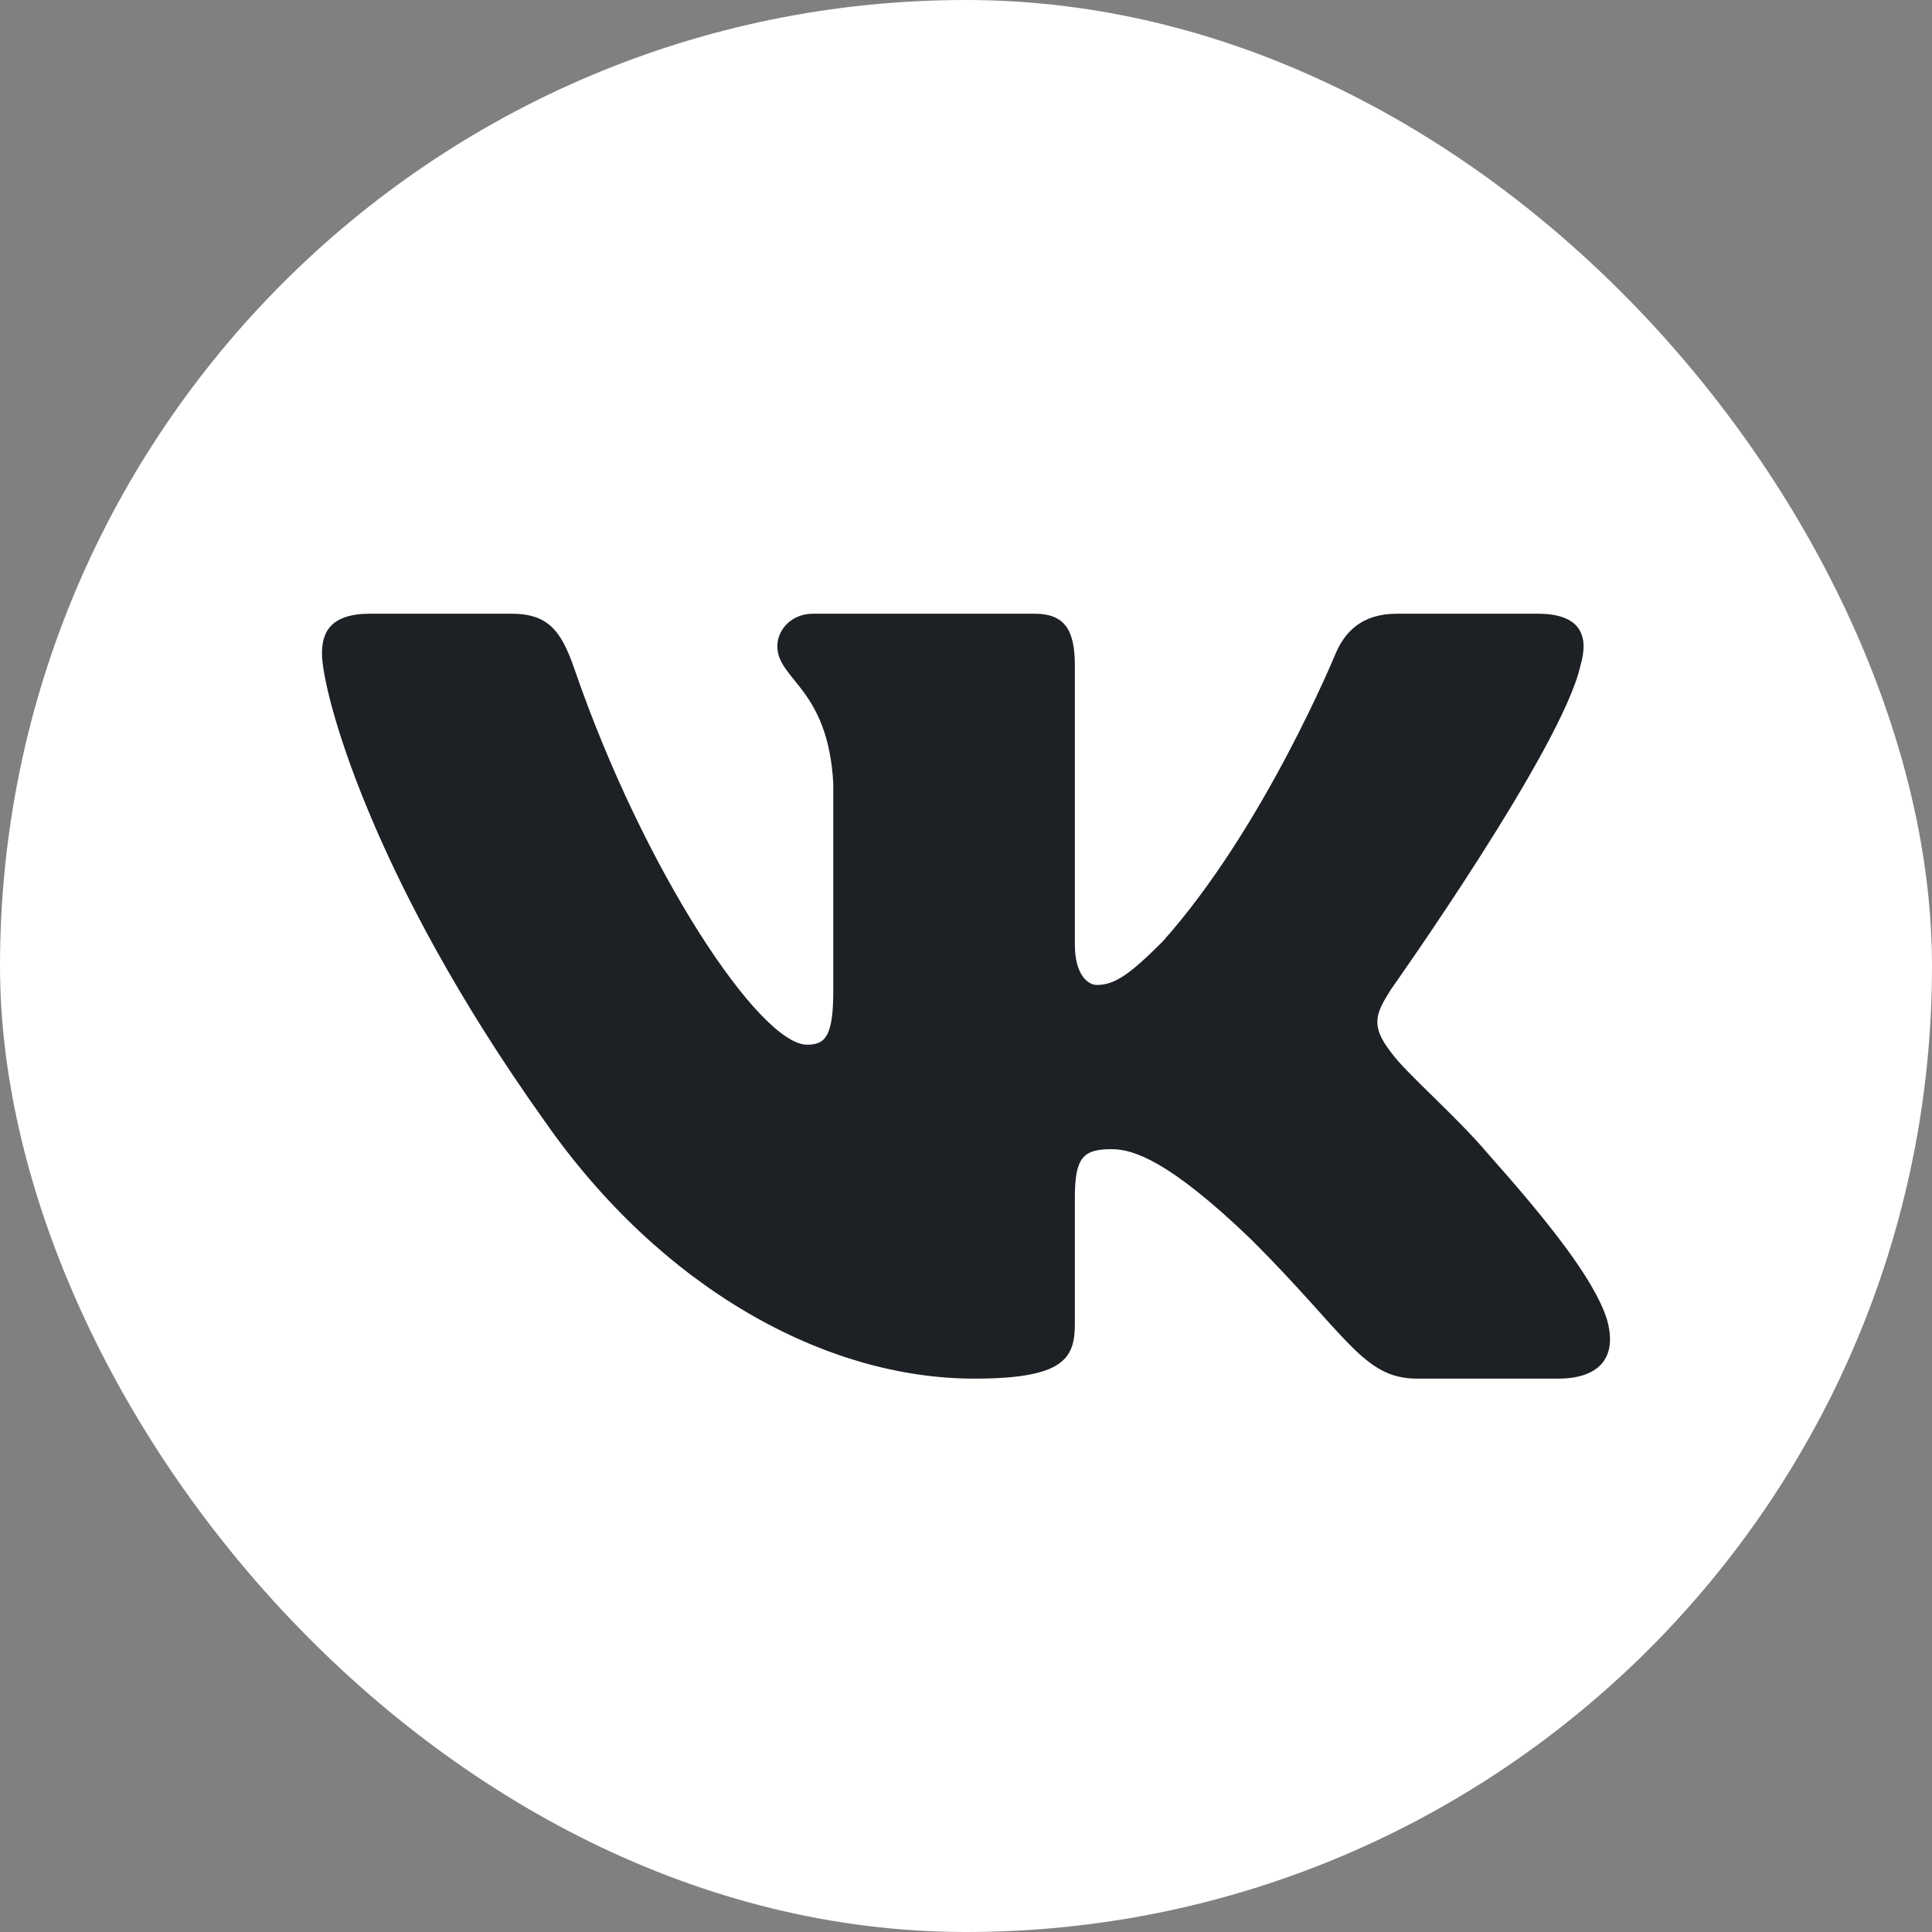
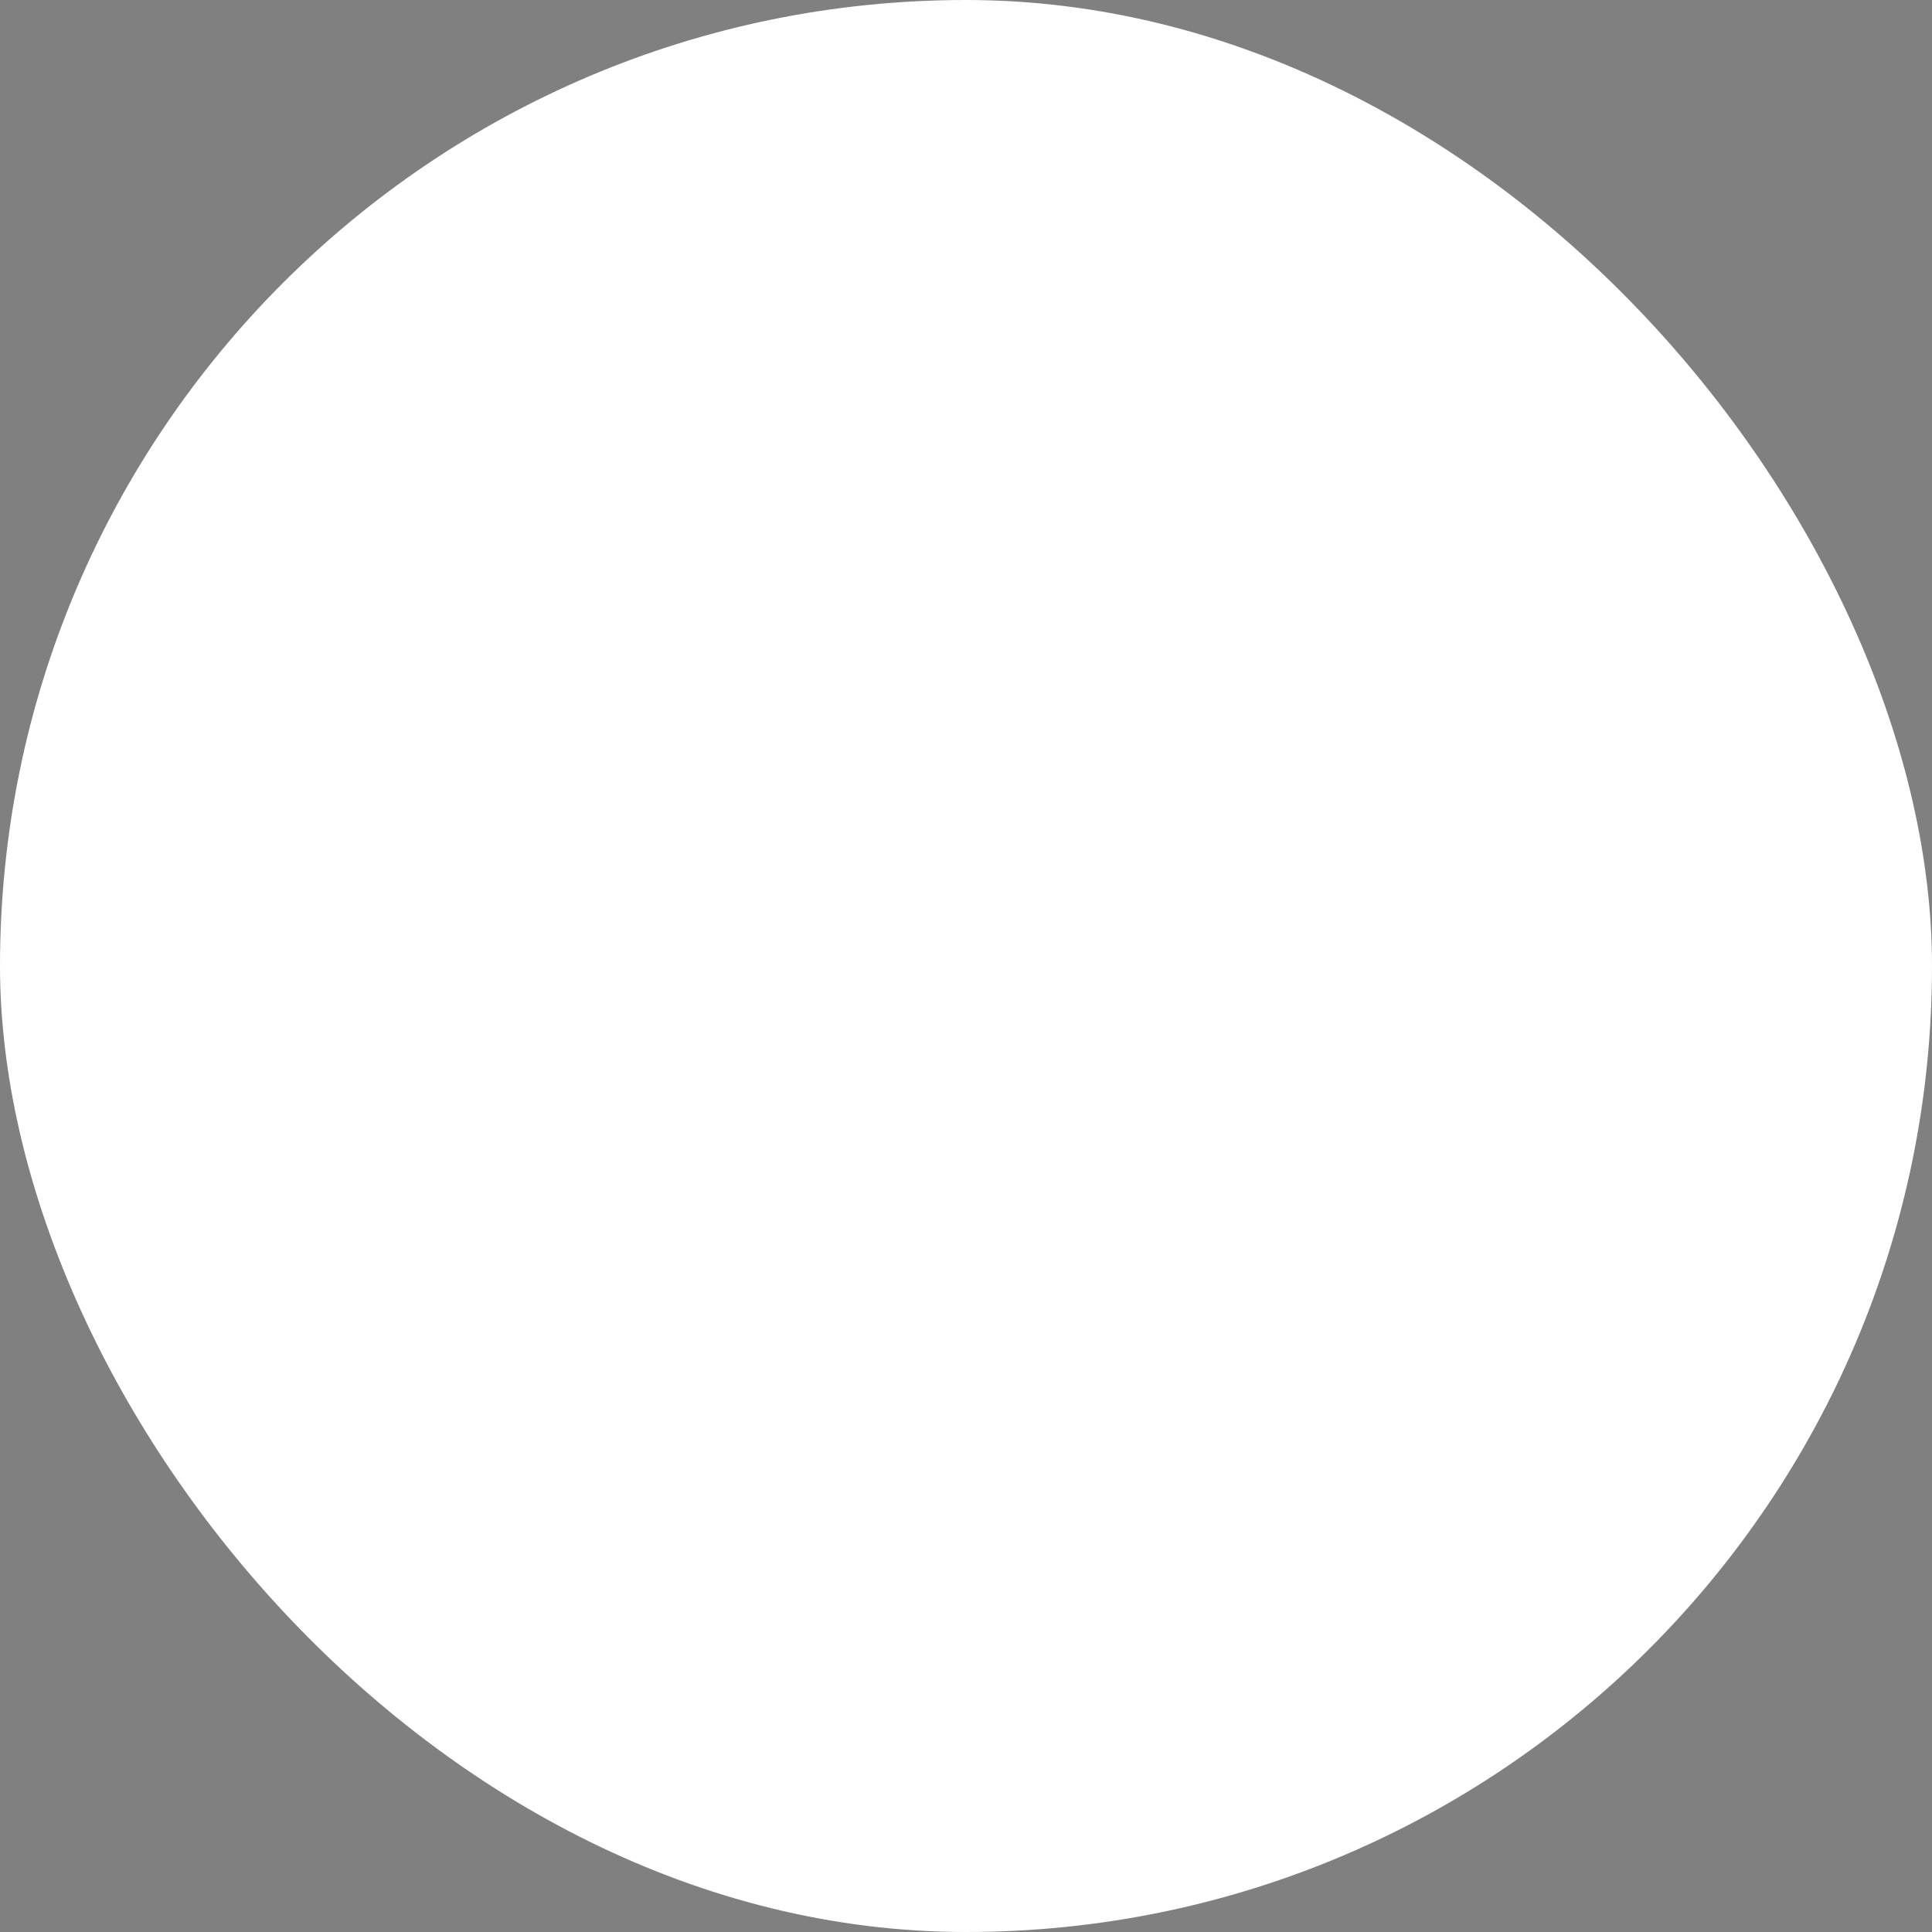
<svg xmlns="http://www.w3.org/2000/svg" width="26" height="26" viewBox="0 0 26 26" fill="none">
  <rect x="0" y="0" width="26" height="26" fill="#808080" stroke="none" />
  <rect width="26" height="26" rx="13" fill="white" />
-   <path fill-rule="evenodd" clip-rule="evenodd" d="M21.269 8.956C21.389 8.554 21.269 8.259 20.695 8.259H18.799C18.317 8.259 18.095 8.514 17.974 8.795C17.974 8.795 17.01 11.146 15.644 12.673C15.202 13.115 15.001 13.255 14.76 13.255C14.639 13.255 14.465 13.115 14.465 12.713V8.956C14.465 8.474 14.325 8.259 13.923 8.259H10.943C10.642 8.259 10.461 8.483 10.461 8.695C10.461 9.152 11.144 9.257 11.214 10.543V13.336C11.214 13.948 11.104 14.059 10.862 14.059C10.22 14.059 8.656 11.698 7.728 8.996C7.547 8.471 7.364 8.259 6.88 8.259H4.983C4.442 8.259 4.333 8.514 4.333 8.795C4.333 9.298 4.976 11.789 7.327 15.084C8.894 17.333 11.101 18.553 13.11 18.553C14.316 18.553 14.465 18.282 14.465 17.816V16.115C14.465 15.573 14.579 15.465 14.96 15.465C15.242 15.465 15.724 15.606 16.849 16.691C18.135 17.976 18.347 18.553 19.07 18.553H20.966C21.508 18.553 21.779 18.282 21.623 17.748C21.452 17.215 20.838 16.442 20.023 15.525C19.581 15.003 18.918 14.441 18.718 14.159C18.436 13.798 18.517 13.637 18.718 13.316C18.718 13.316 21.028 10.061 21.269 8.956V8.956Z" fill="#1D2024" />
</svg>